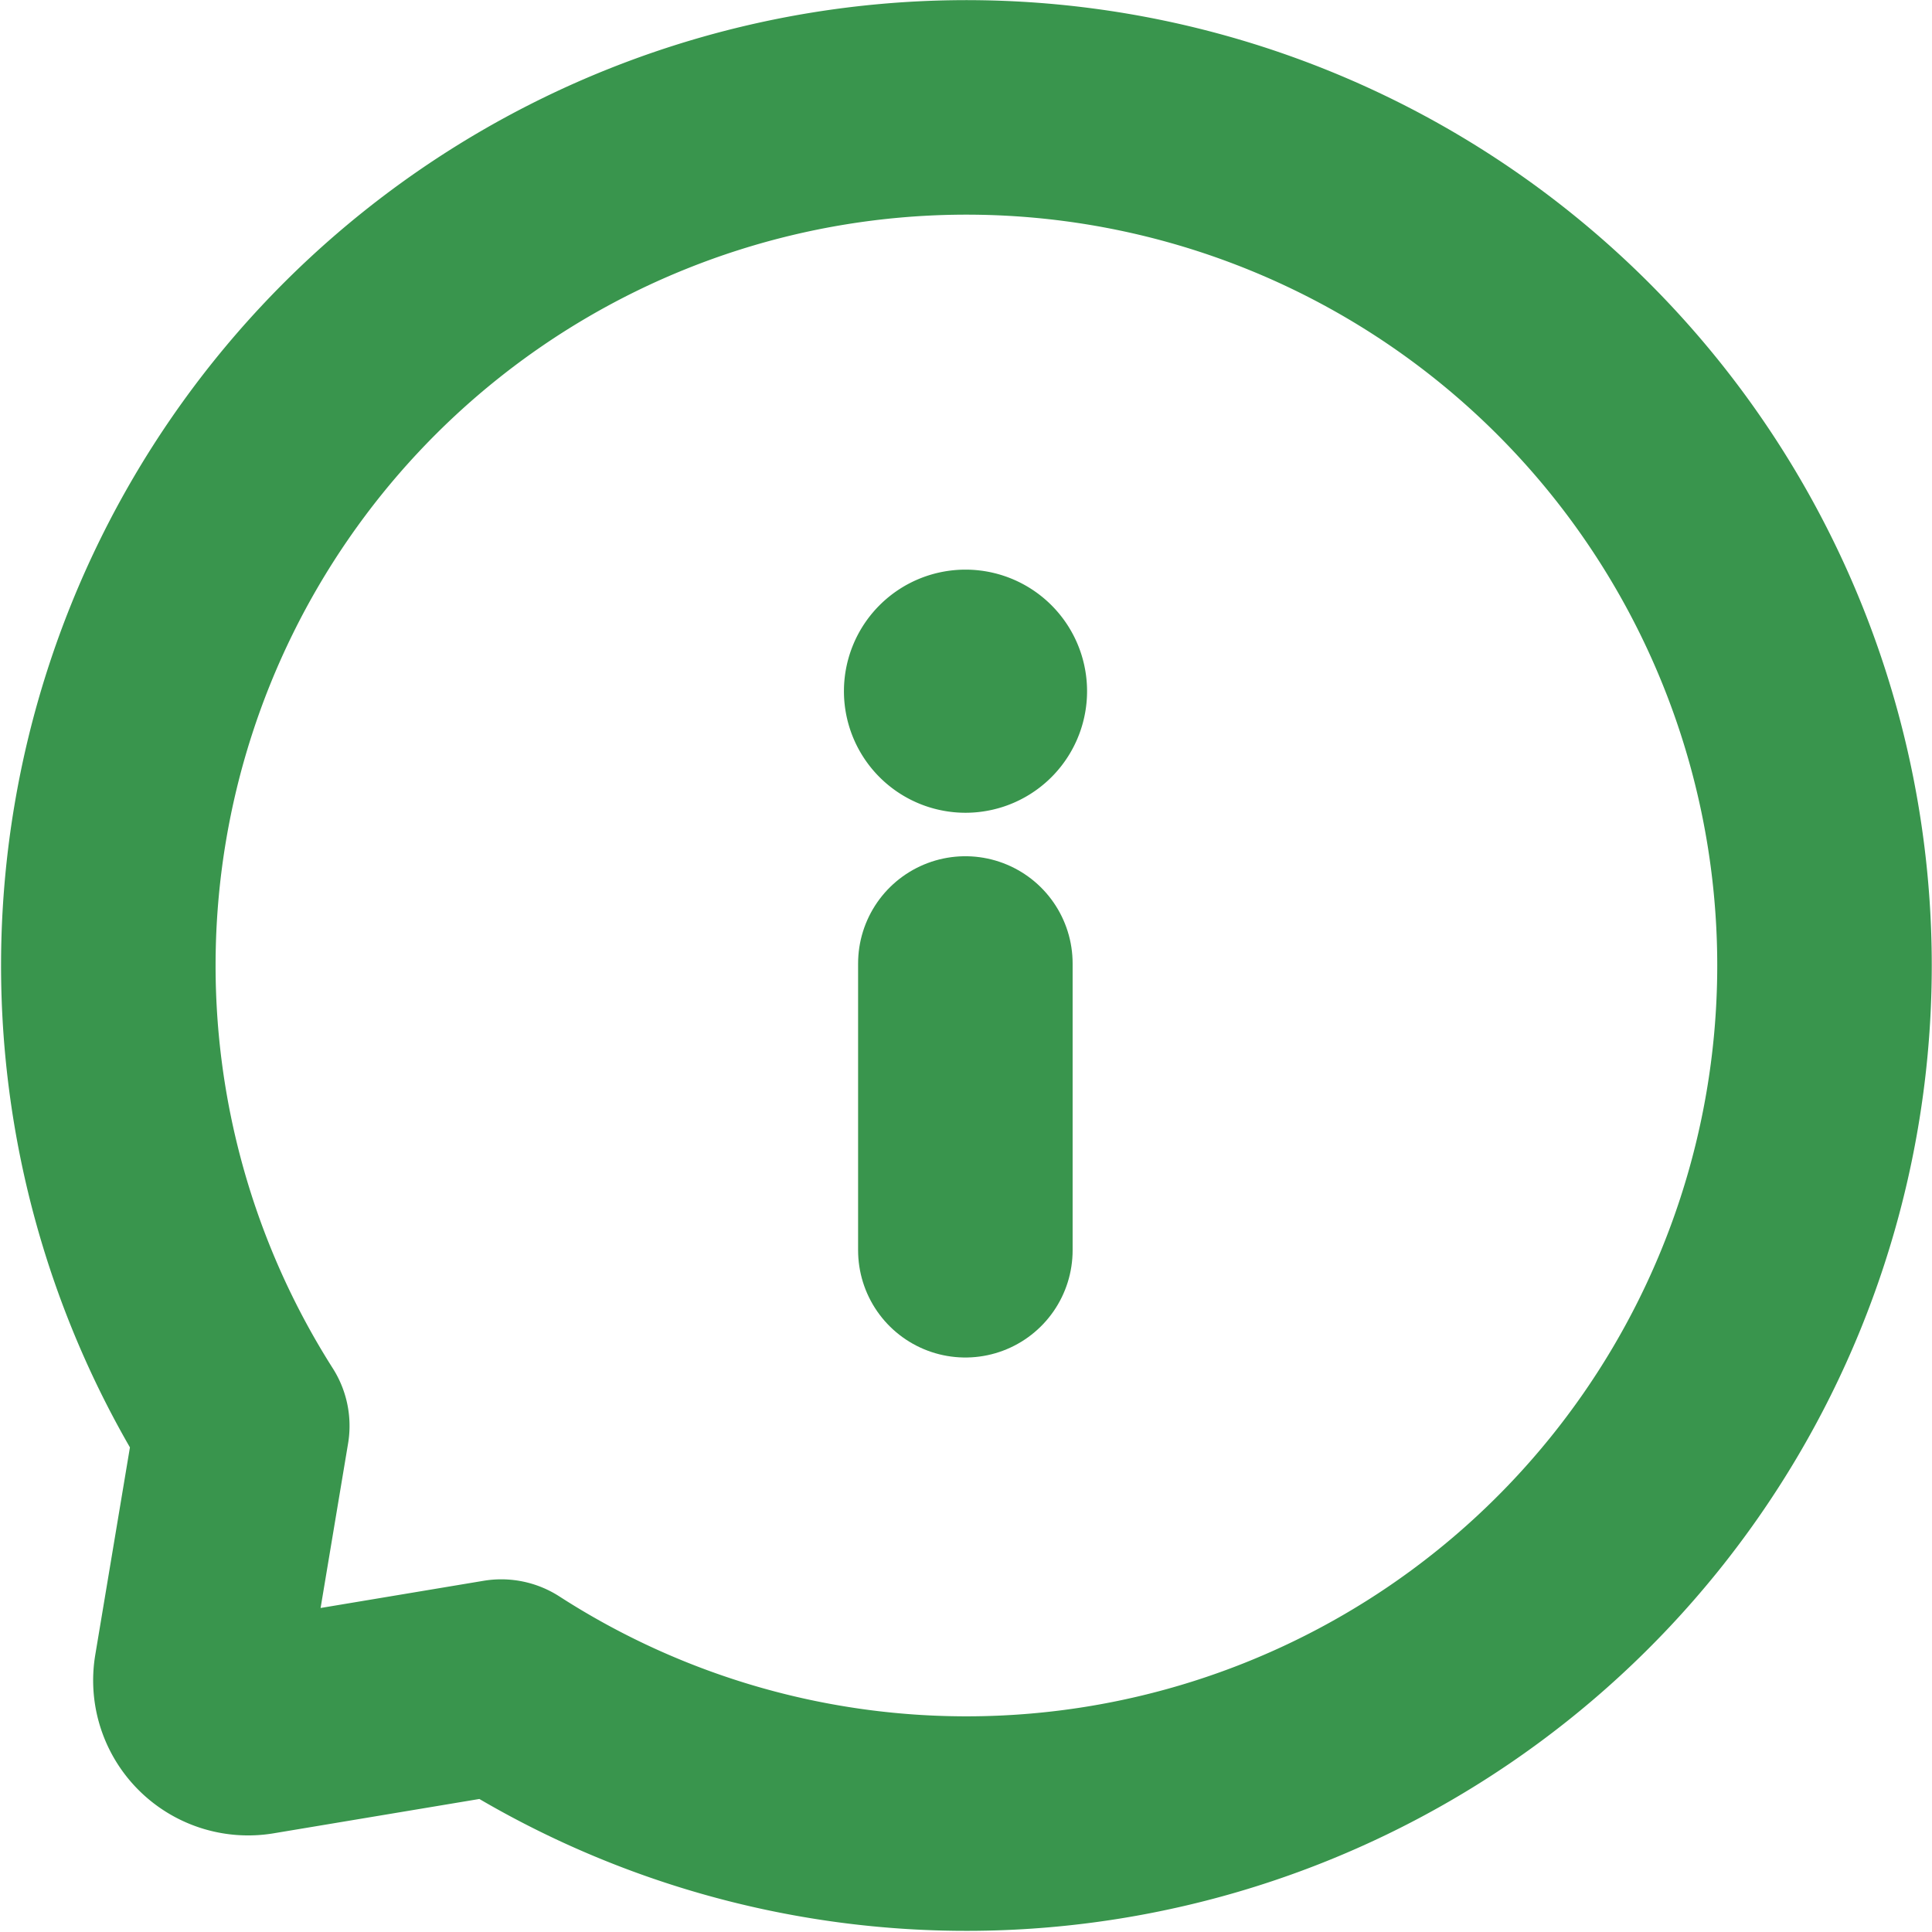
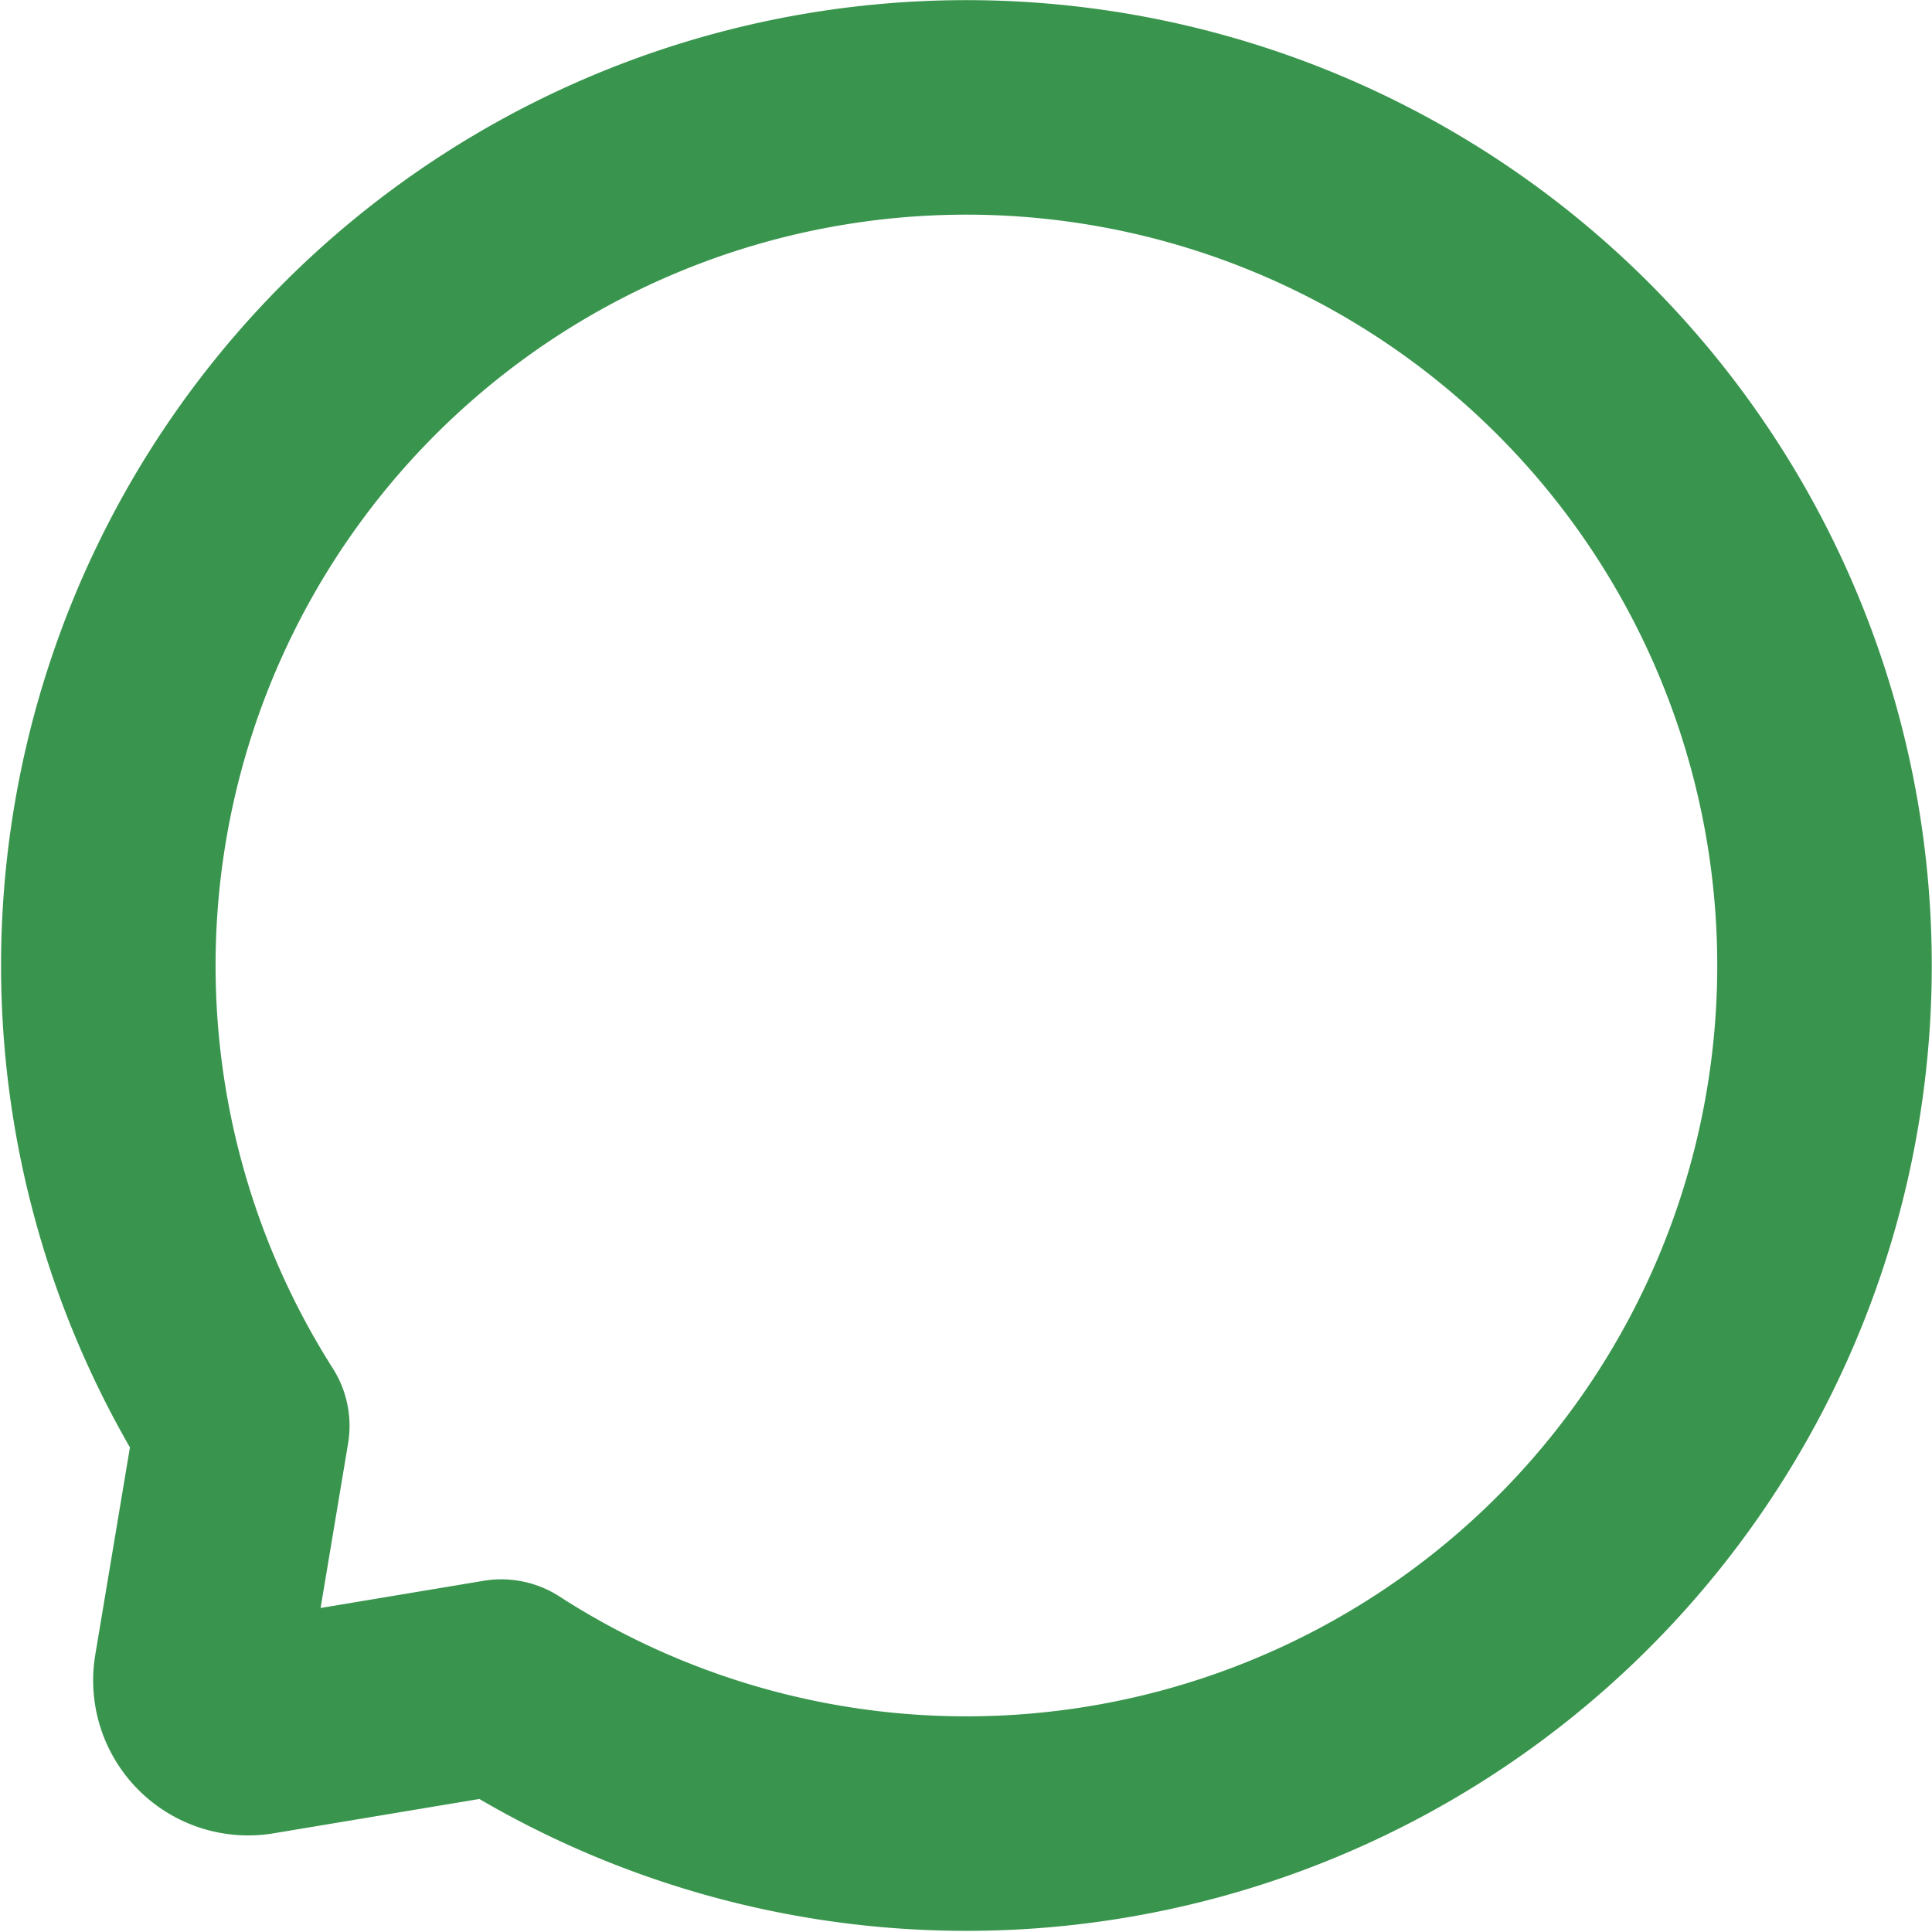
<svg xmlns="http://www.w3.org/2000/svg" width="13.509" height="13.508" viewBox="0 0 13.509 13.508">
  <g id="chat-message-info" transform="translate(0.757 0.751)">
-     <path id="Path" d="M.334,0V2.005" transform="translate(5.659 5.986)" fill="none" stroke="#39954d" stroke-linecap="round" stroke-linejoin="round" stroke-miterlimit="10" stroke-width="1.5" />
-     <path id="Path-2" data-name="Path" d="M.335.434a.1.1,0,0,0,.1-.1h0a.1.1,0,1,0-.1.1" transform="translate(5.659 3.748)" fill="none" stroke="#39954d" stroke-linecap="round" stroke-linejoin="round" stroke-miterlimit="10" stroke-width="1.5" />
    <path id="Path-3" data-name="Path" d="M.937,9.219a6,6,0,1,1,1.811,1.823l-1.714.286a.334.334,0,0,1-.385-.385Z" fill="none" stroke="#39954d" stroke-linecap="round" stroke-linejoin="round" stroke-miterlimit="10" stroke-width="1.5" />
  </g>
</svg>